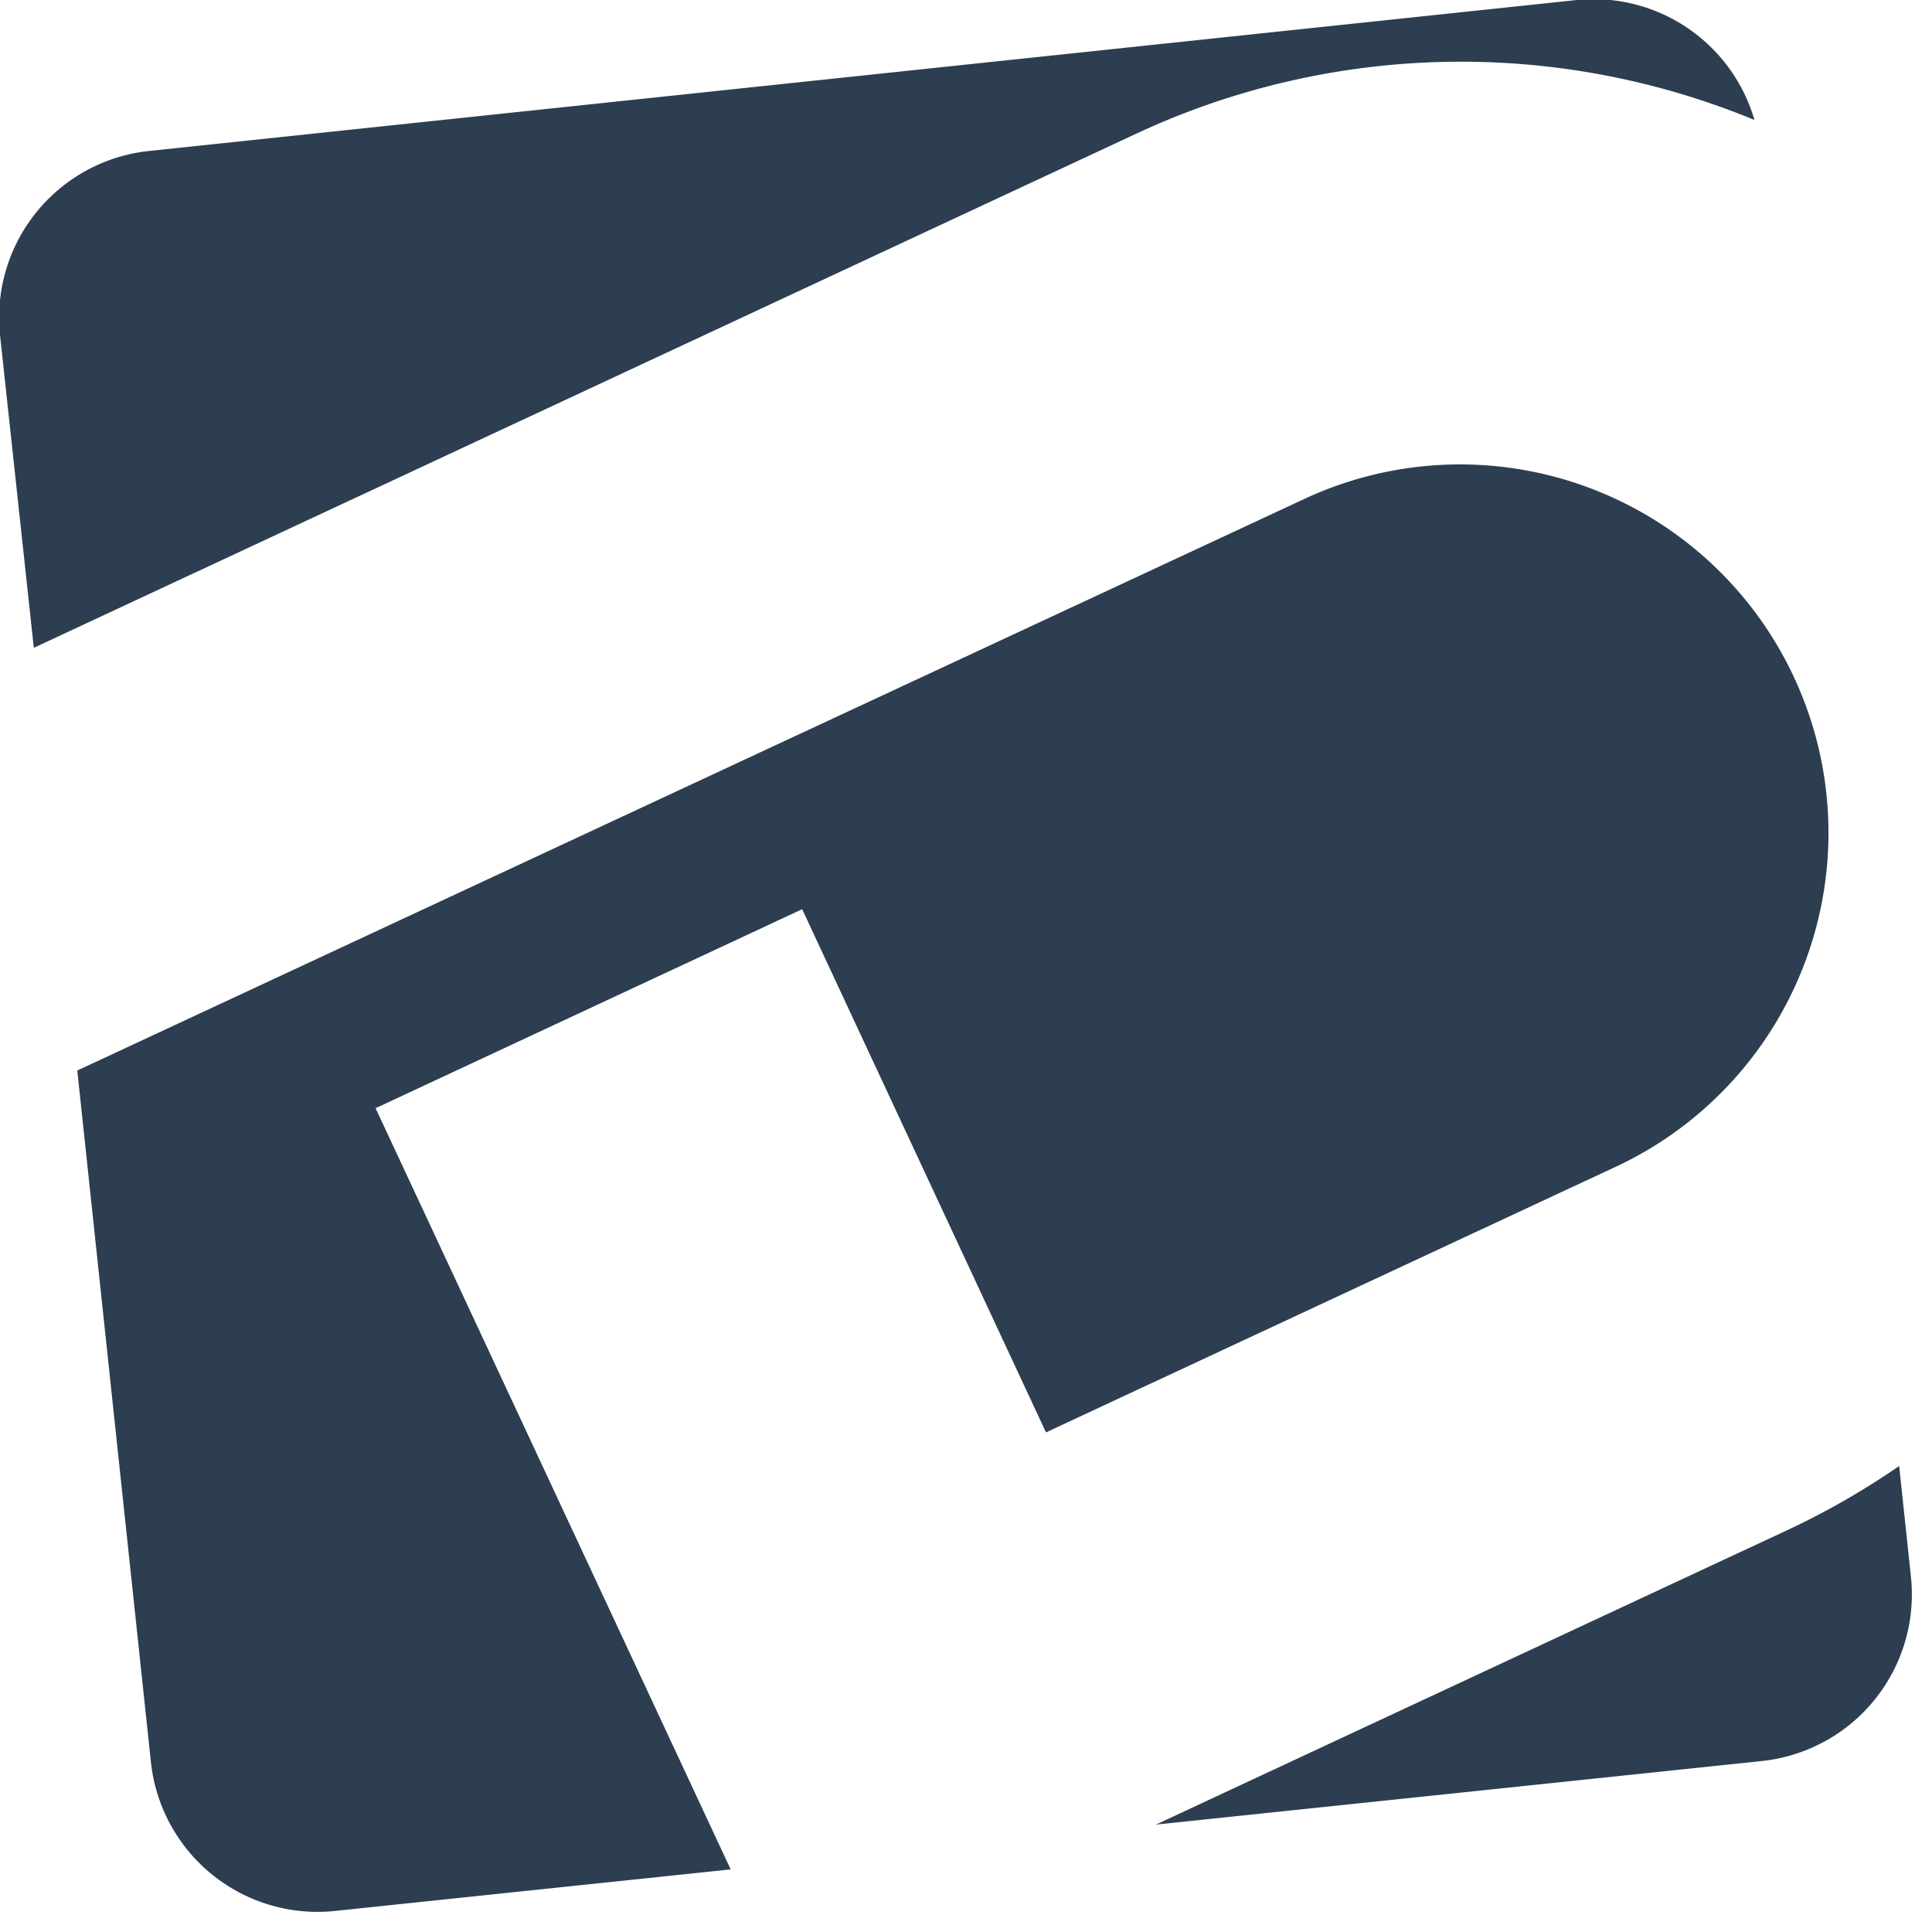
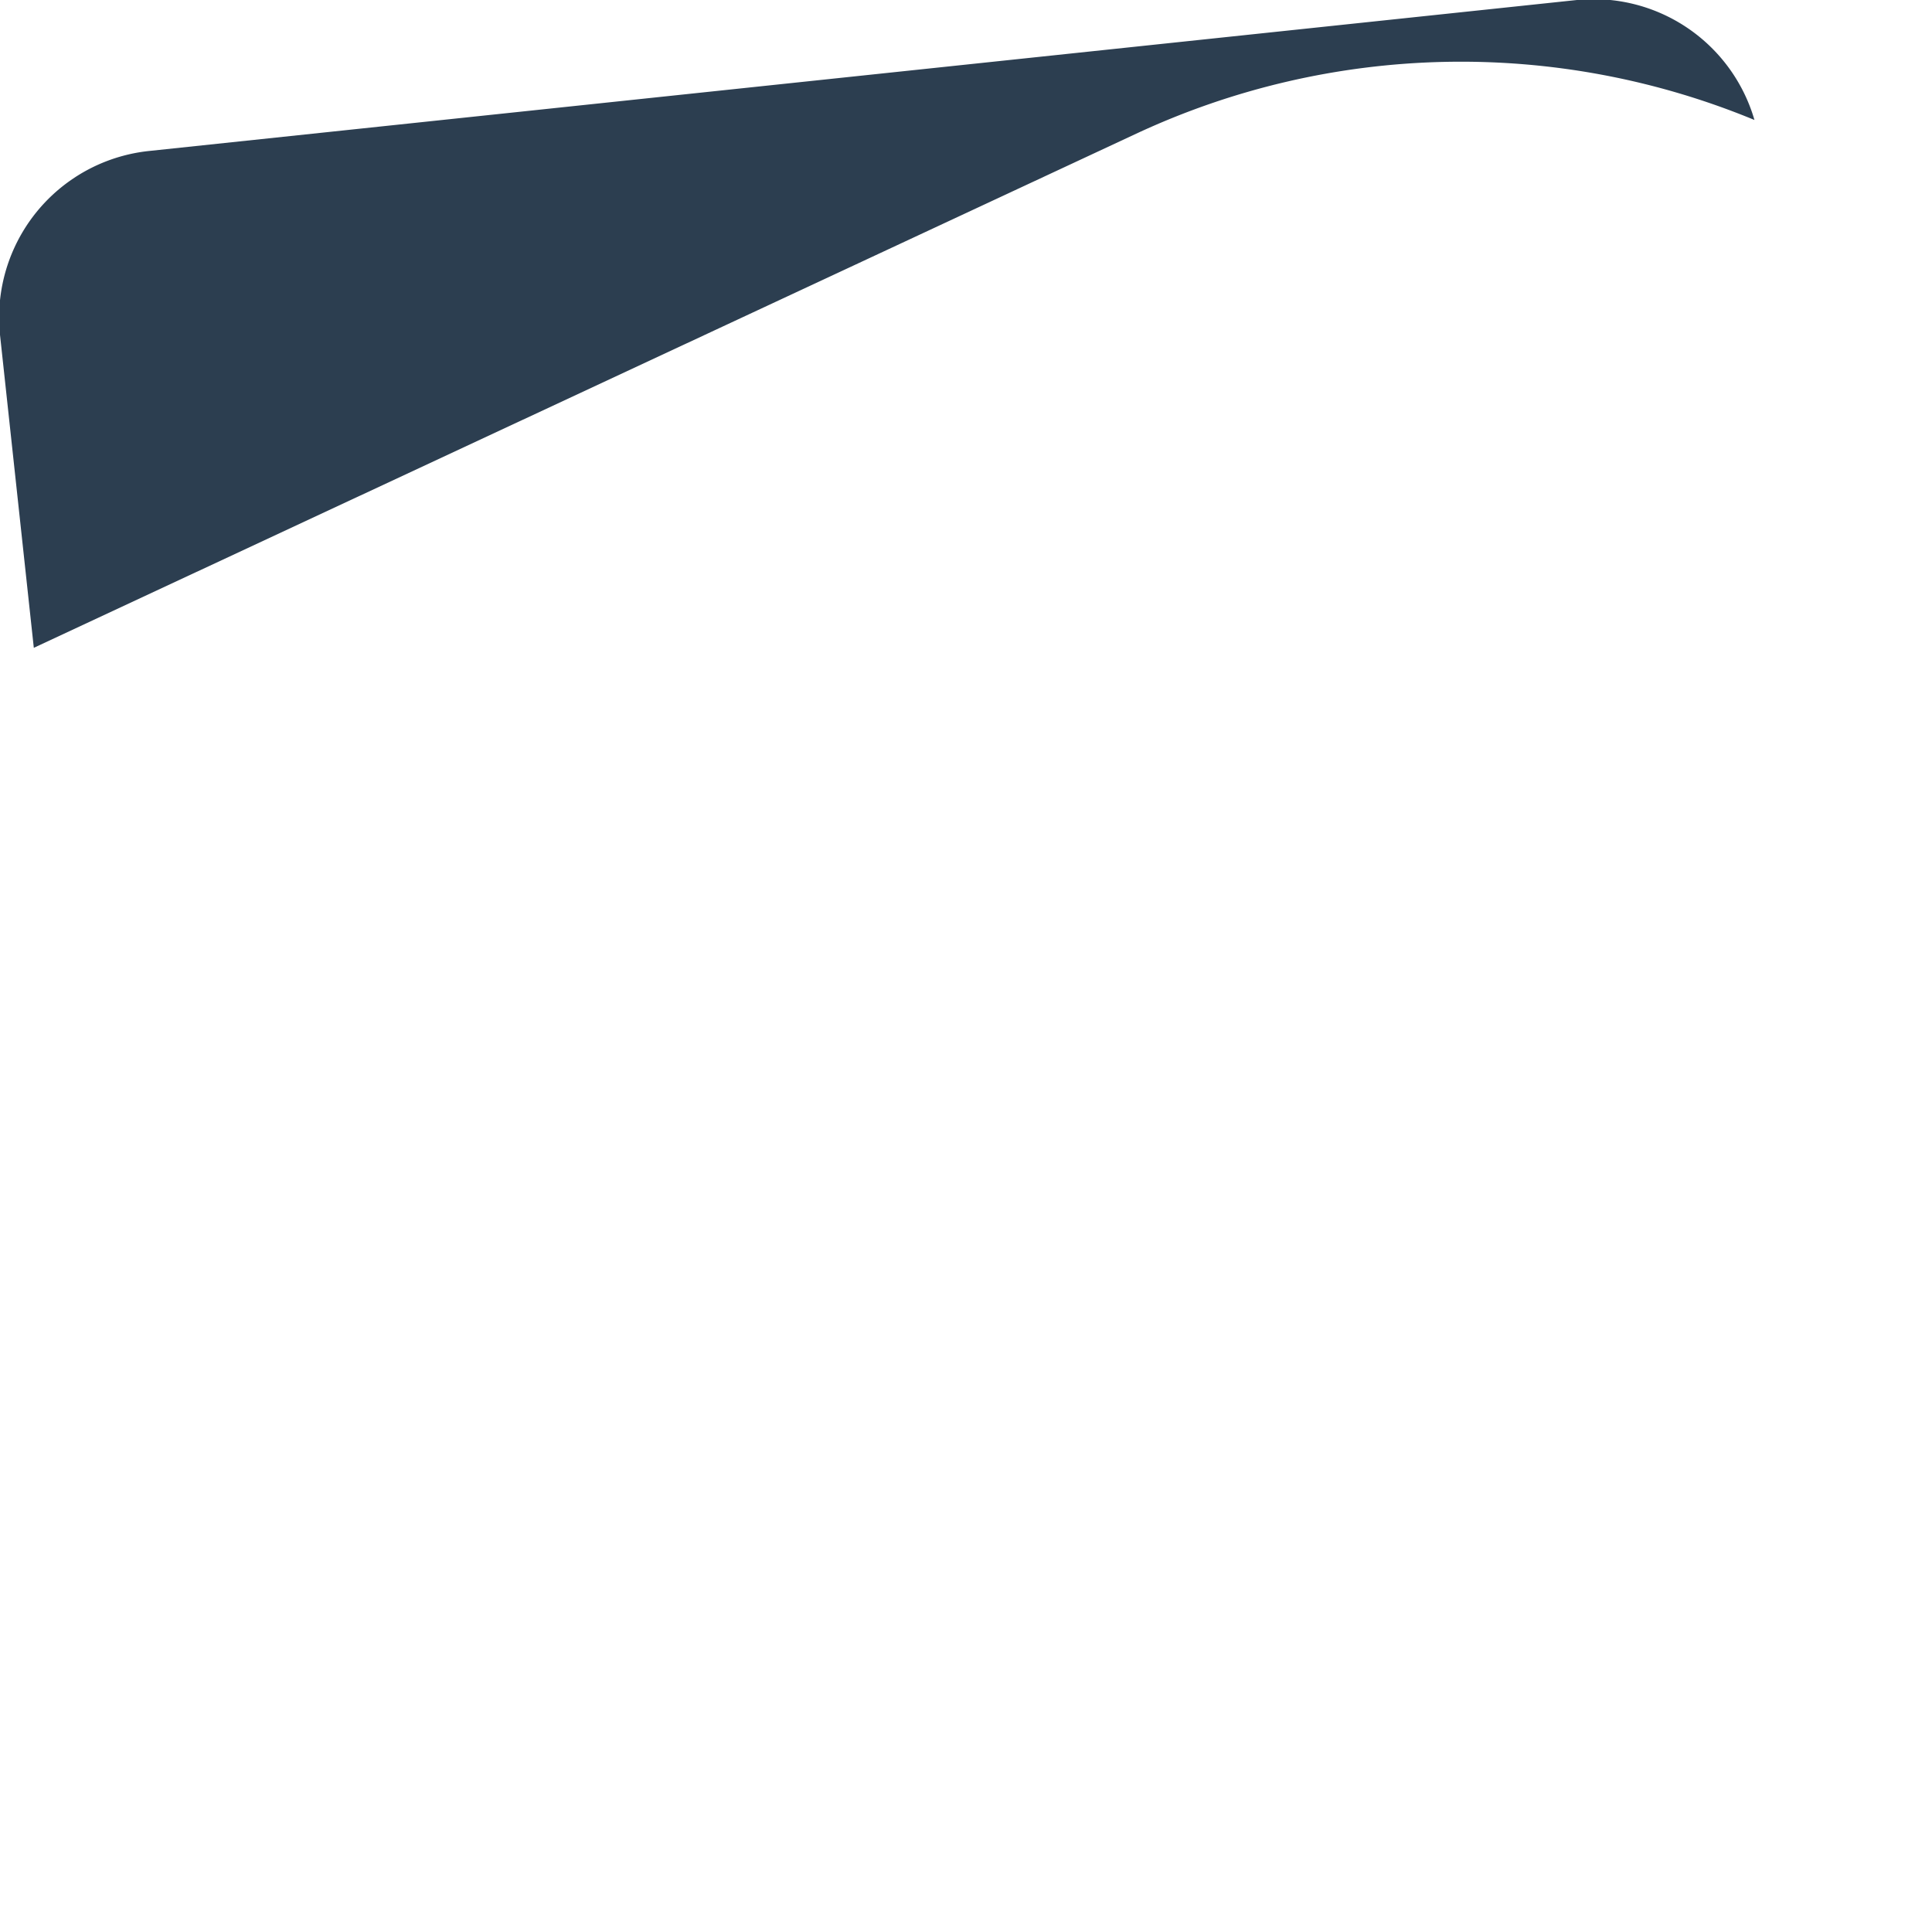
<svg xmlns="http://www.w3.org/2000/svg" viewBox="0 0 100 100">
  <g fill="#2c3e50">
    <path d="m1.75 33.53 57.06-26.61a39.77 39.77 0 0 1 32-.71 8.67 8.67 0 0 0 -9.19-6.21l-73.86 7.81a8.67 8.67 0 0 0 -7.76 9.52l1.75 16.2z" />
-     <path d="m19.44 57.36 22.08-10.3 12.62 27.08 29.58-13.79a19.07 19.07 0 0 0 -16.11-34.57l-29.61 13.79-34 15.84 3.81 35.78a8.67 8.67 0 0 0 9.53 7.72l20.48-2.15z" />
-     <path d="m98.3 75.88a39.93 39.93 0 0 1 -5.79 3.32l-32.68 15.24 31.36-3.29a8.67 8.67 0 0 0 7.72-9.53z" />
  </g>
</svg>